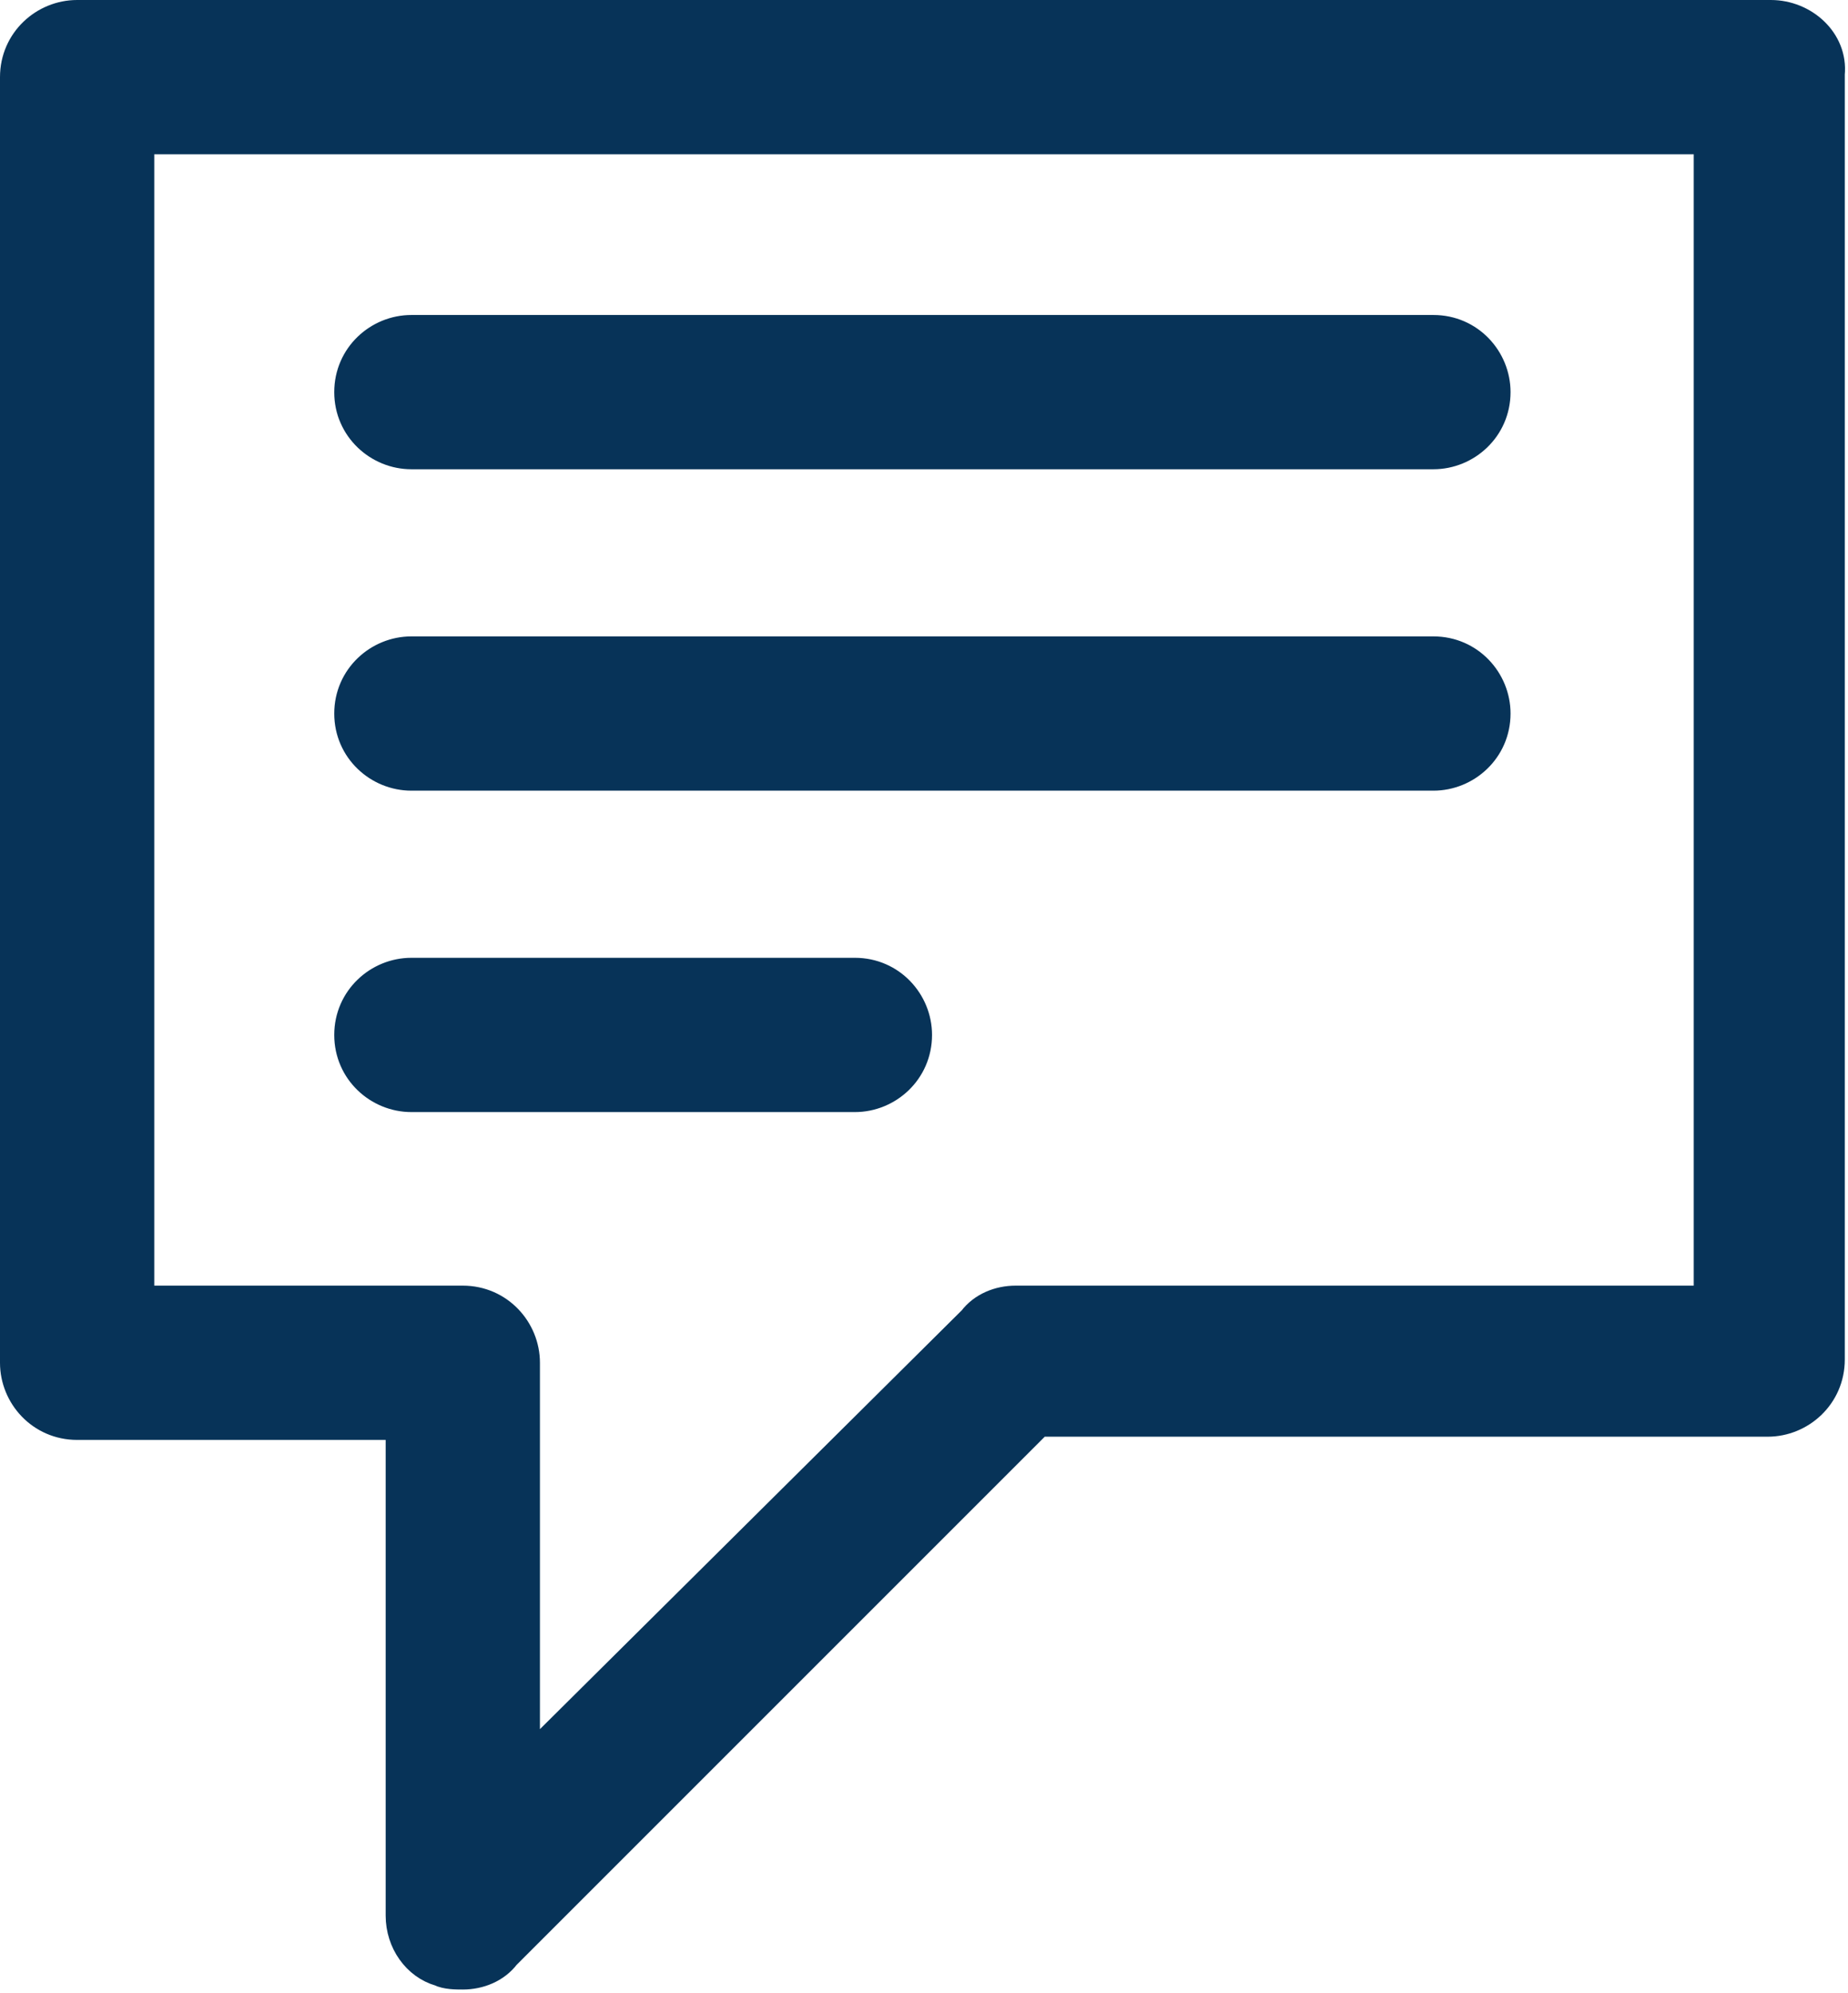
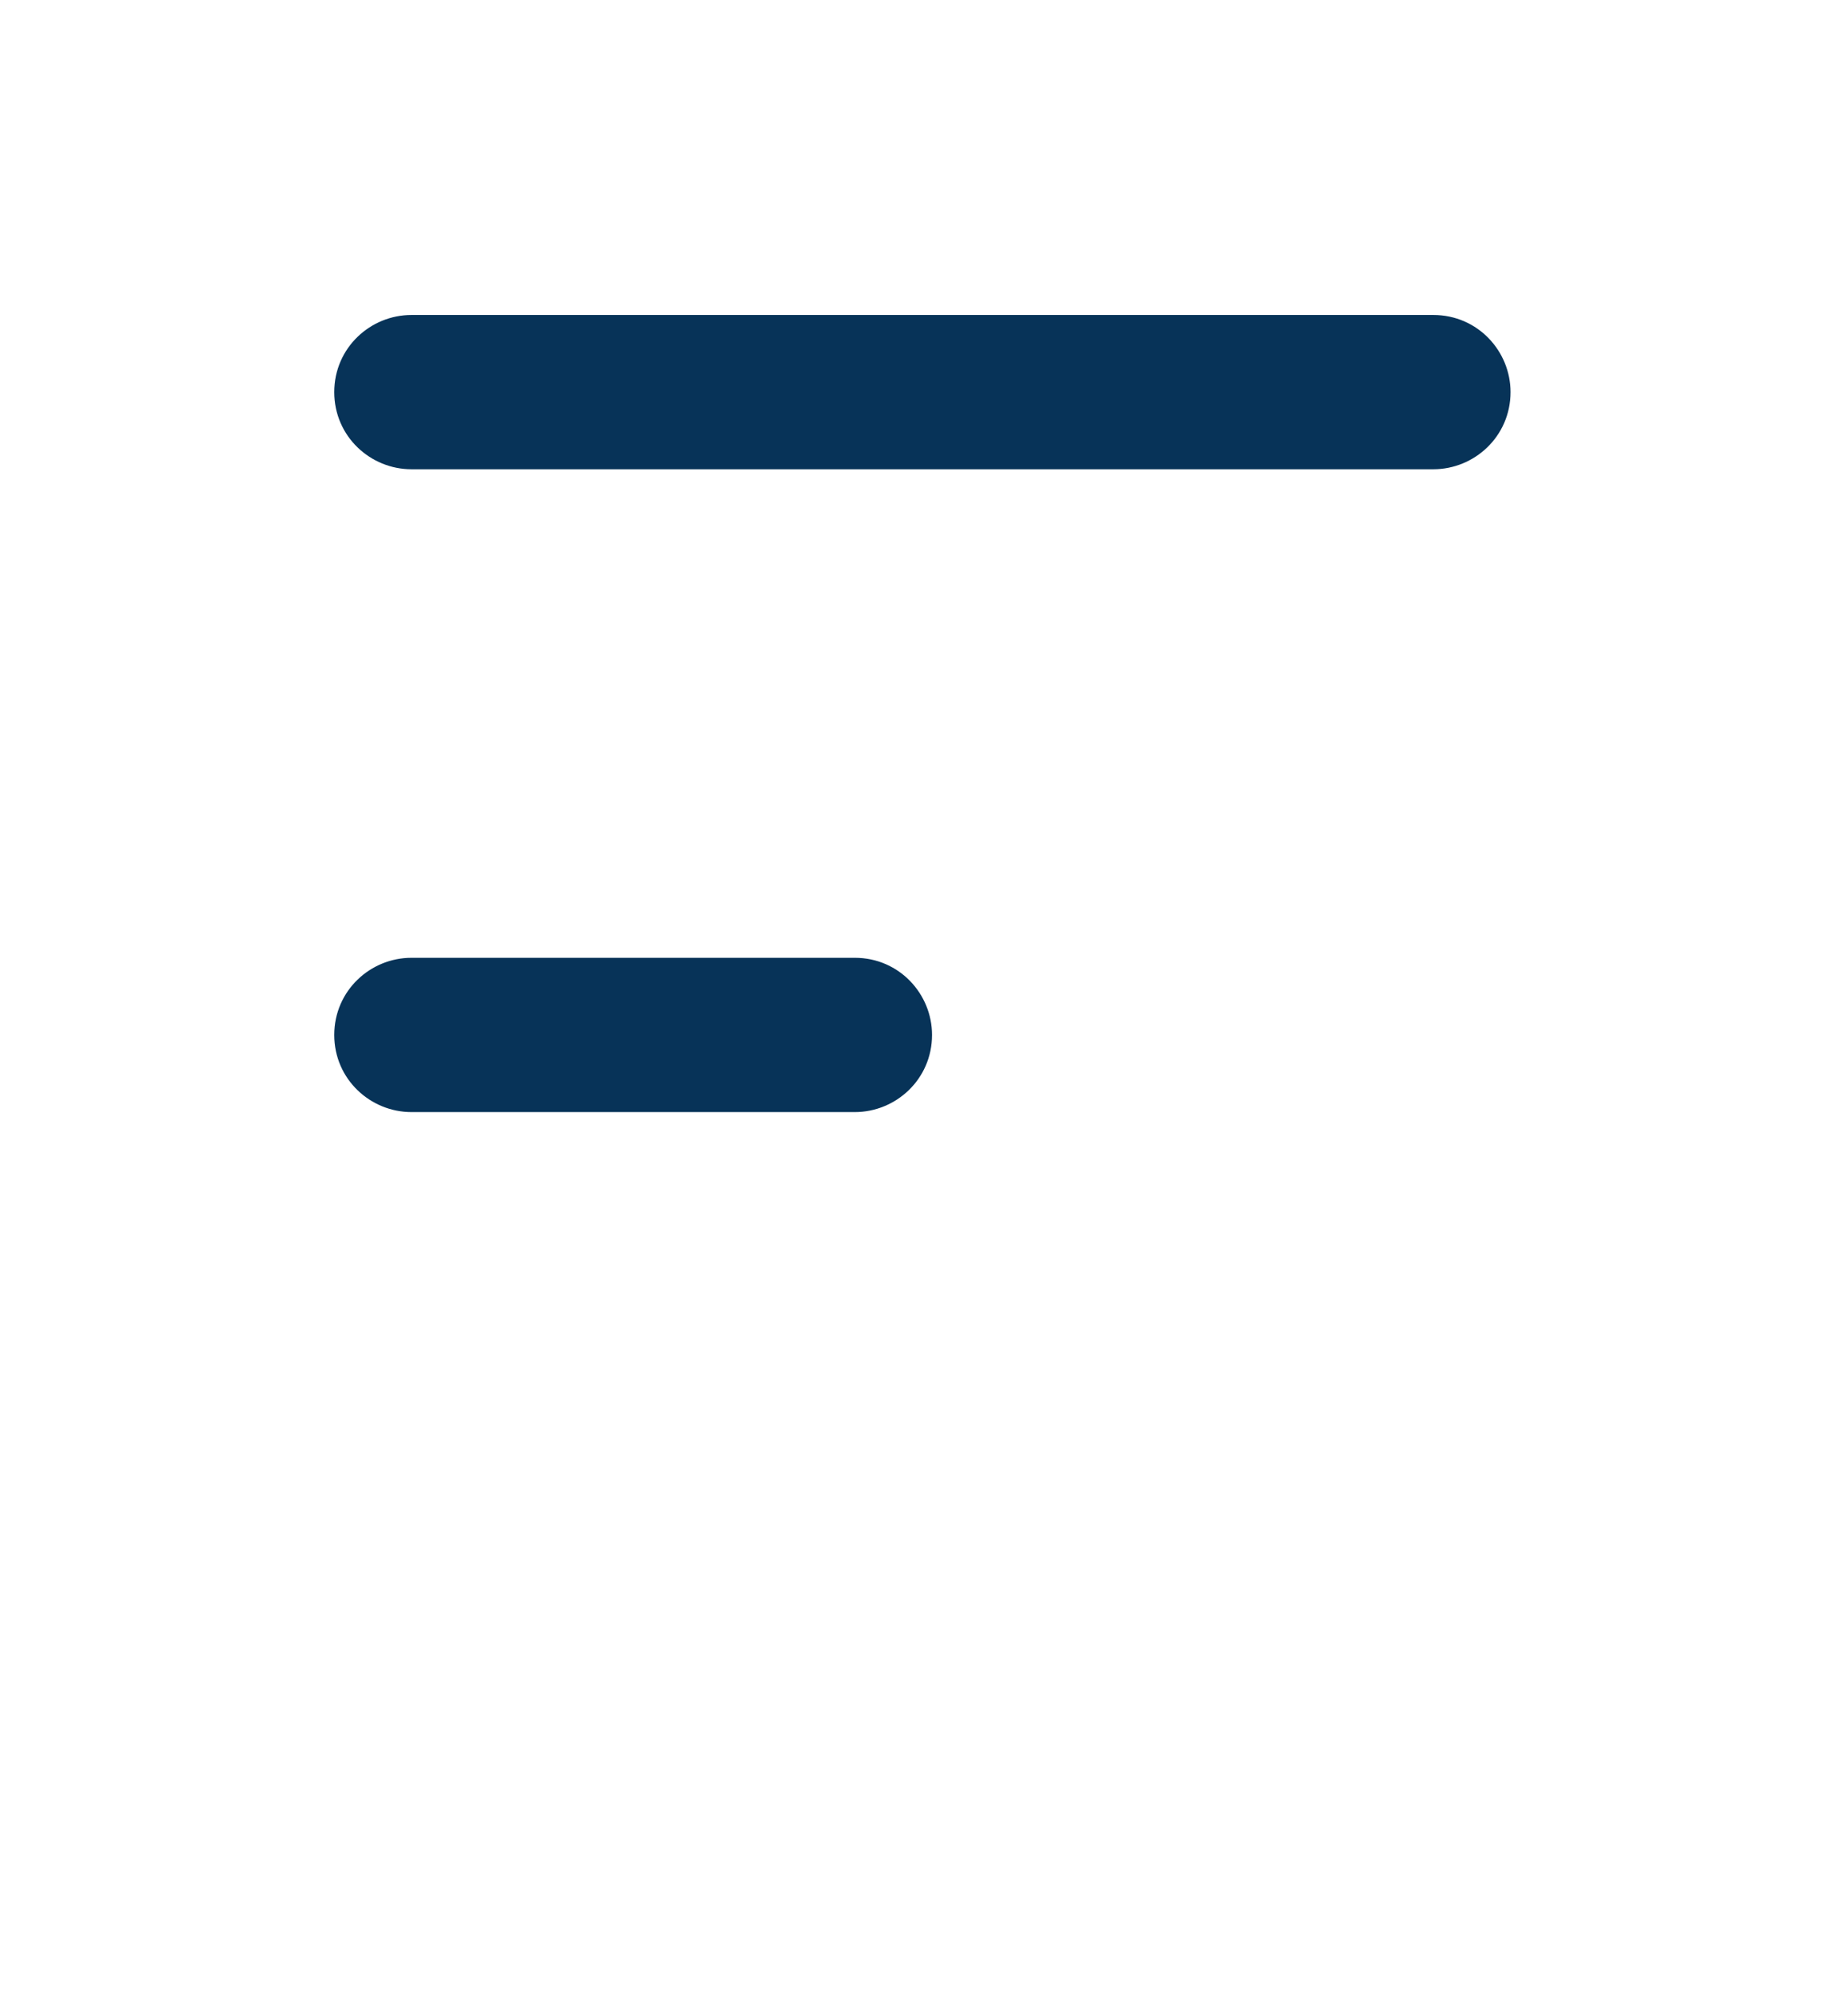
<svg xmlns="http://www.w3.org/2000/svg" version="1.1" id="レイヤー_1" x="0px" y="0px" width="57.5px" height="62px" viewBox="0 0 57.5 62" style="enable-background:new 0 0 57.5 62;" xml:space="preserve">
  <style type="text/css">
	.st0{fill:#073358;stroke:#073358;stroke-miterlimit:10;}
</style>
  <g>
-     <path class="st0" d="M55.1,0.5H2.4c-1,0-1.9,0.8-1.9,1.9v40c0,1,0.8,1.9,1.9,1.9h10.1v15.3c0,0.8,0.5,1.5,1.2,1.7   c0.2,0.1,0.5,0.1,0.7,0.1c0.5,0,1-0.2,1.3-0.6l16.6-16.6h22.7c1,0,1.9-0.8,1.9-1.9v-40C57,1.3,56.1,0.5,55.1,0.5z M53.2,40.5H31.6   c-0.5,0-1,0.2-1.3,0.6L16.3,55V42.4c0-1-0.8-1.9-1.9-1.9H4.3V4.3h48.9V40.5z" />
    <path class="st0" d="M12.8,14.1h31.8c1,0,1.9-0.8,1.9-1.9c0-1-0.8-1.9-1.9-1.9H12.8c-1,0-1.9,0.8-1.9,1.9   C10.9,13.3,11.8,14.1,12.8,14.1z" />
-     <path class="st0" d="M12.8,24.1h31.8c1,0,1.9-0.8,1.9-1.9c0-1-0.8-1.9-1.9-1.9H12.8c-1,0-1.9,0.8-1.9,1.9   C10.9,23.3,11.8,24.1,12.8,24.1z" />
    <path class="st0" d="M12.8,34.1h13.8c1,0,1.9-0.8,1.9-1.9c0-1-0.8-1.9-1.9-1.9H12.8c-1,0-1.9,0.8-1.9,1.9   C10.9,33.3,11.8,34.1,12.8,34.1z" />
  </g>
</svg>